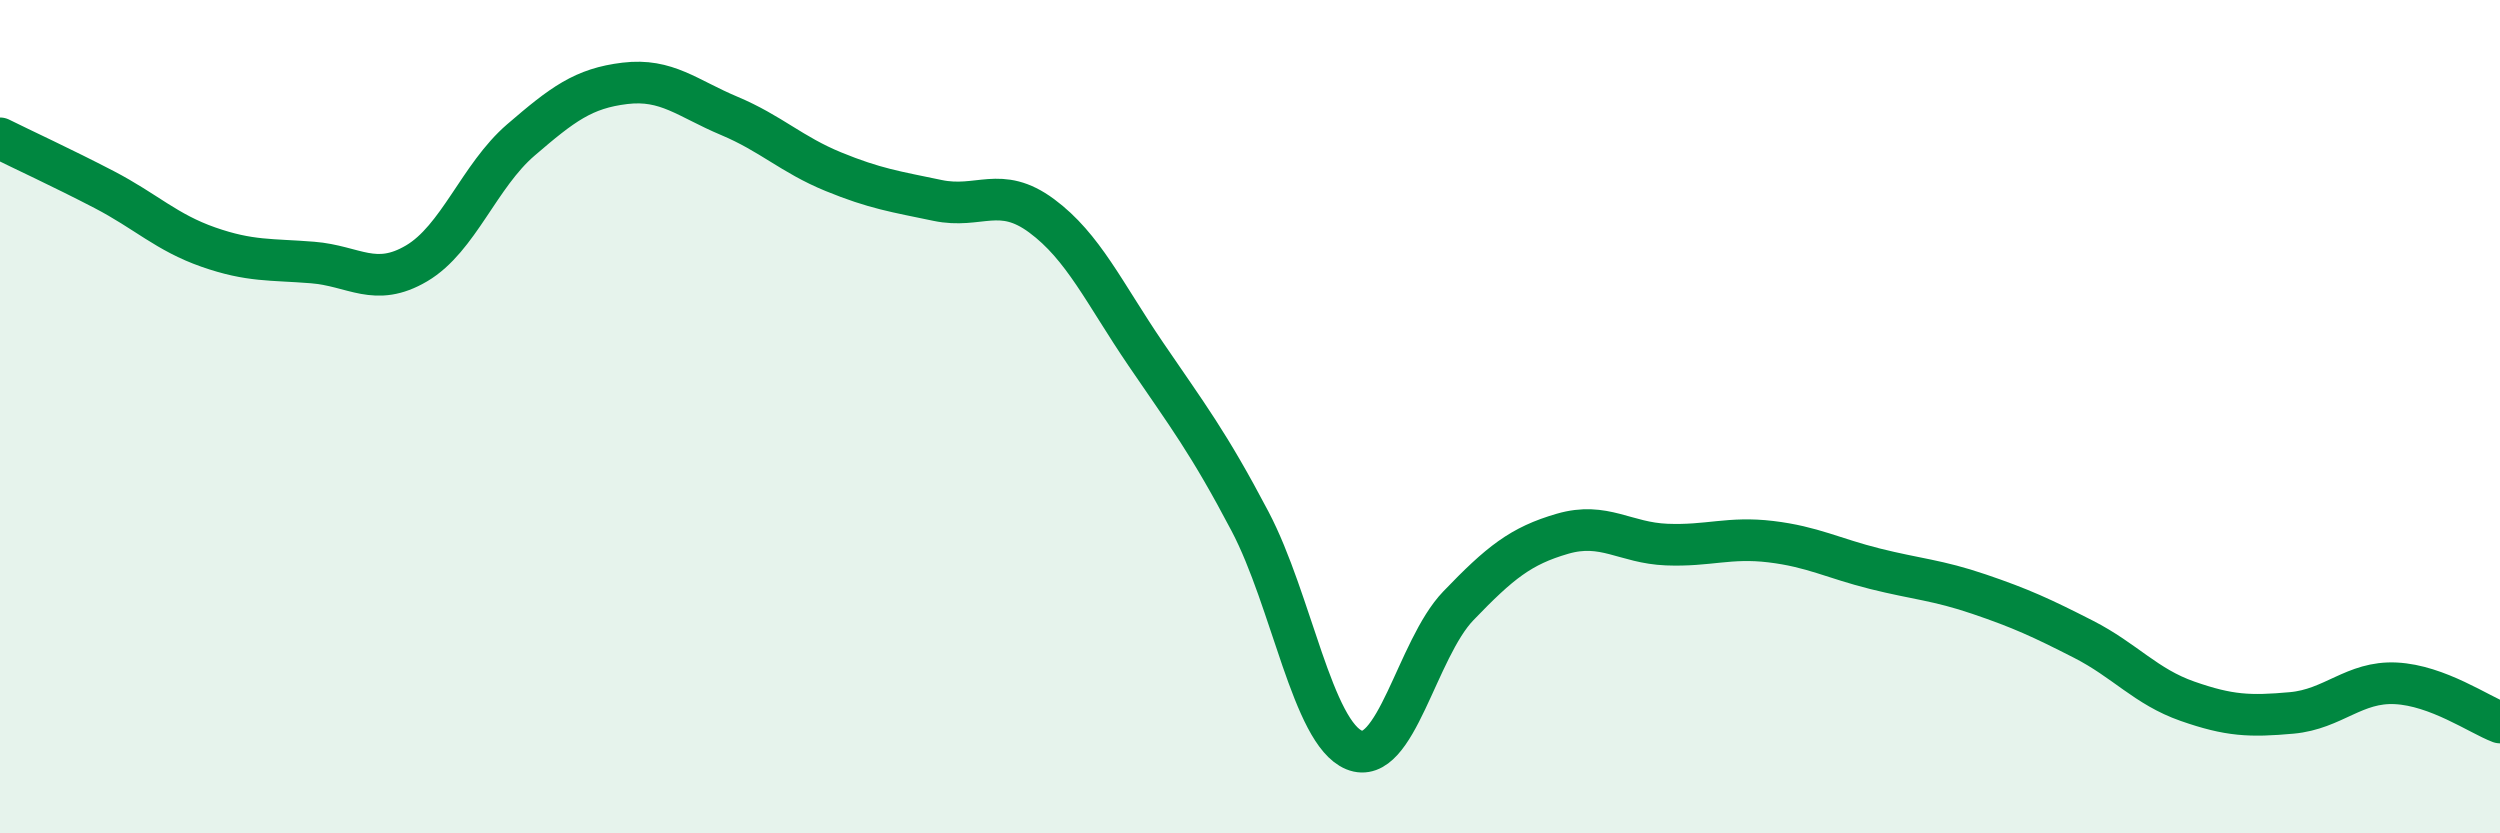
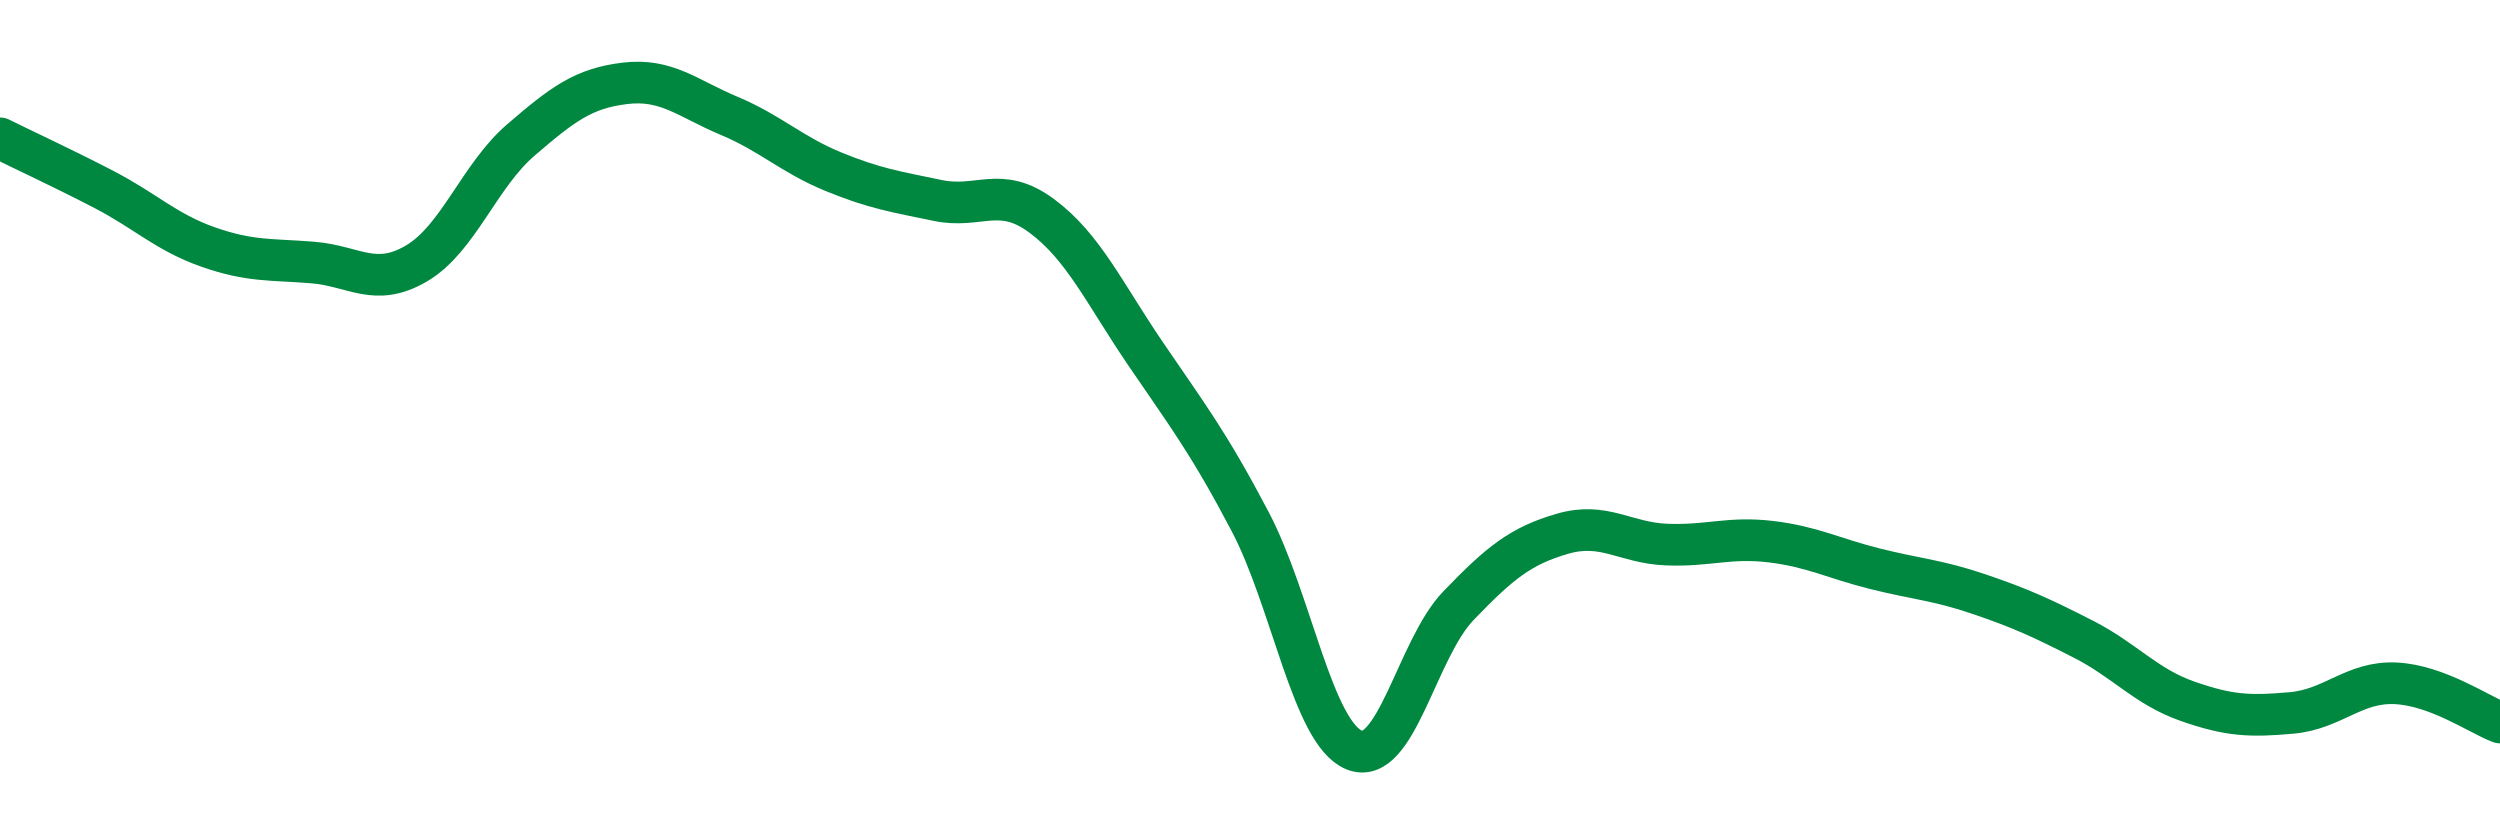
<svg xmlns="http://www.w3.org/2000/svg" width="60" height="20" viewBox="0 0 60 20">
-   <path d="M 0,3.32 C 0.5,3.57 1.5,4.03 2.5,4.55 C 3.5,5.07 4,5.58 5,5.93 C 6,6.28 6.5,6.22 7.5,6.3 C 8.5,6.38 9,6.91 10,6.32 C 11,5.73 11.5,4.22 12.5,3.36 C 13.5,2.5 14,2.12 15,2 C 16,1.88 16.5,2.36 17.5,2.78 C 18.5,3.2 19,3.71 20,4.12 C 21,4.53 21.5,4.6 22.5,4.81 C 23.5,5.02 24,4.44 25,5.18 C 26,5.92 26.5,7.03 27.5,8.5 C 28.5,9.97 29,10.61 30,12.51 C 31,14.41 31.5,17.59 32.5,18 C 33.5,18.41 34,15.58 35,14.54 C 36,13.5 36.5,13.1 37.5,12.81 C 38.5,12.52 39,13.03 40,13.07 C 41,13.11 41.5,12.88 42.5,13 C 43.5,13.12 44,13.4 45,13.65 C 46,13.9 46.5,13.92 47.5,14.26 C 48.5,14.6 49,14.83 50,15.34 C 51,15.85 51.5,16.48 52.5,16.83 C 53.5,17.18 54,17.2 55,17.11 C 56,17.02 56.5,16.35 57.5,16.4 C 58.5,16.45 59.5,17.15 60,17.34L60 20L0 20Z" fill="#008740" opacity="0.1" stroke-linecap="round" stroke-linejoin="round" />
  <path d="M 0,3.32 C 0.5,3.57 1.5,4.03 2.5,4.55 C 3.5,5.07 4,5.58 5,5.93 C 6,6.28 6.5,6.22 7.5,6.3 C 8.5,6.38 9,6.91 10,6.32 C 11,5.73 11.5,4.22 12.5,3.36 C 13.5,2.5 14,2.12 15,2 C 16,1.88 16.5,2.36 17.5,2.78 C 18.5,3.2 19,3.71 20,4.12 C 21,4.53 21.5,4.6 22.5,4.81 C 23.5,5.02 24,4.44 25,5.18 C 26,5.92 26.5,7.03 27.5,8.5 C 28.5,9.97 29,10.61 30,12.51 C 31,14.41 31.5,17.59 32.5,18 C 33.5,18.41 34,15.58 35,14.54 C 36,13.5 36.5,13.1 37.5,12.81 C 38.5,12.52 39,13.03 40,13.07 C 41,13.11 41.5,12.88 42.5,13 C 43.5,13.12 44,13.4 45,13.65 C 46,13.9 46.5,13.92 47.5,14.26 C 48.5,14.6 49,14.83 50,15.34 C 51,15.85 51.5,16.48 52.5,16.83 C 53.5,17.18 54,17.2 55,17.11 C 56,17.02 56.5,16.35 57.5,16.4 C 58.5,16.45 59.5,17.15 60,17.34" stroke="#008740" stroke-width="1" fill="none" stroke-linecap="round" stroke-linejoin="round" />
</svg>